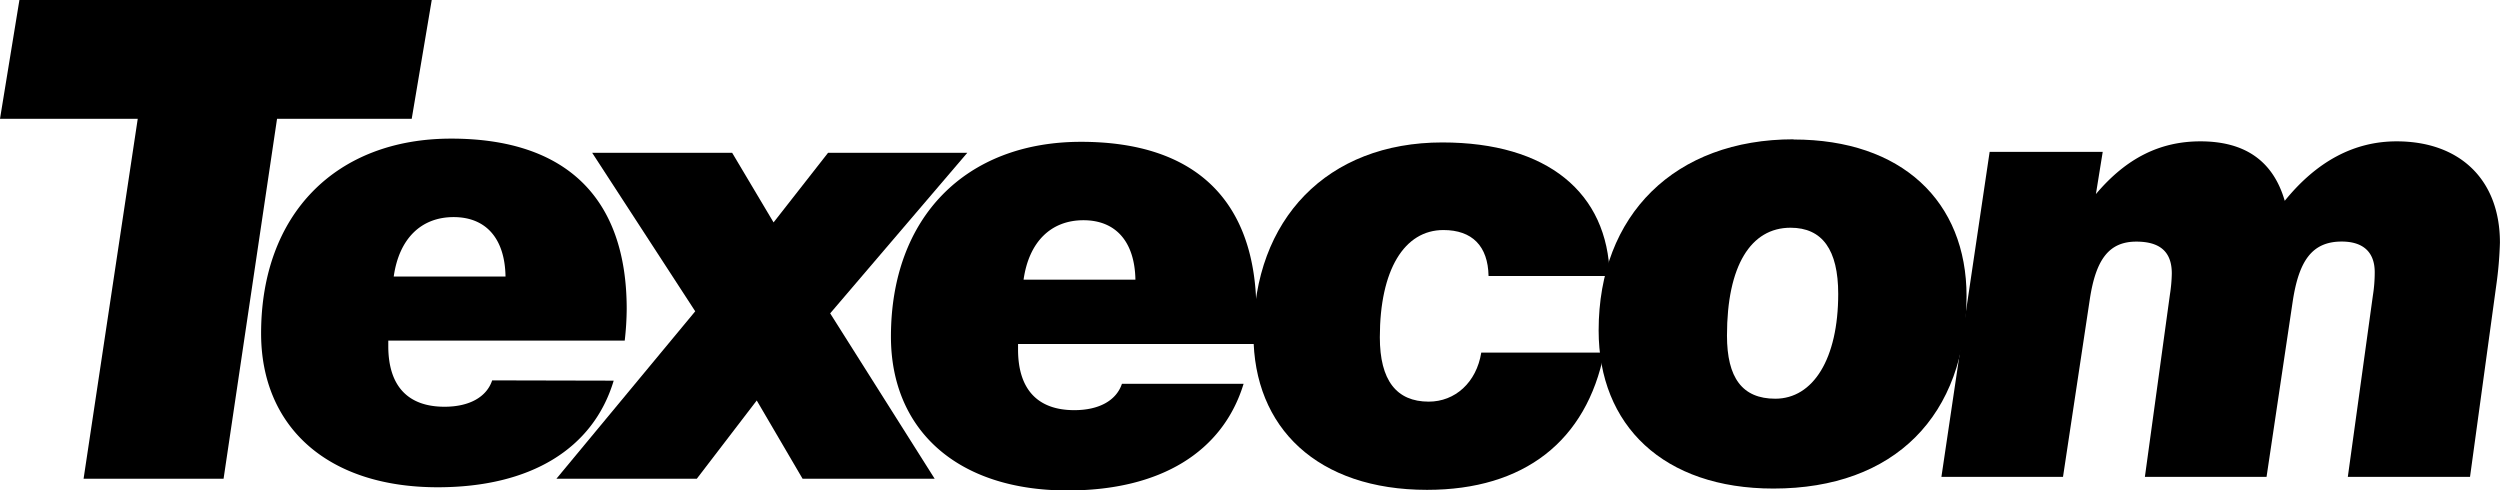
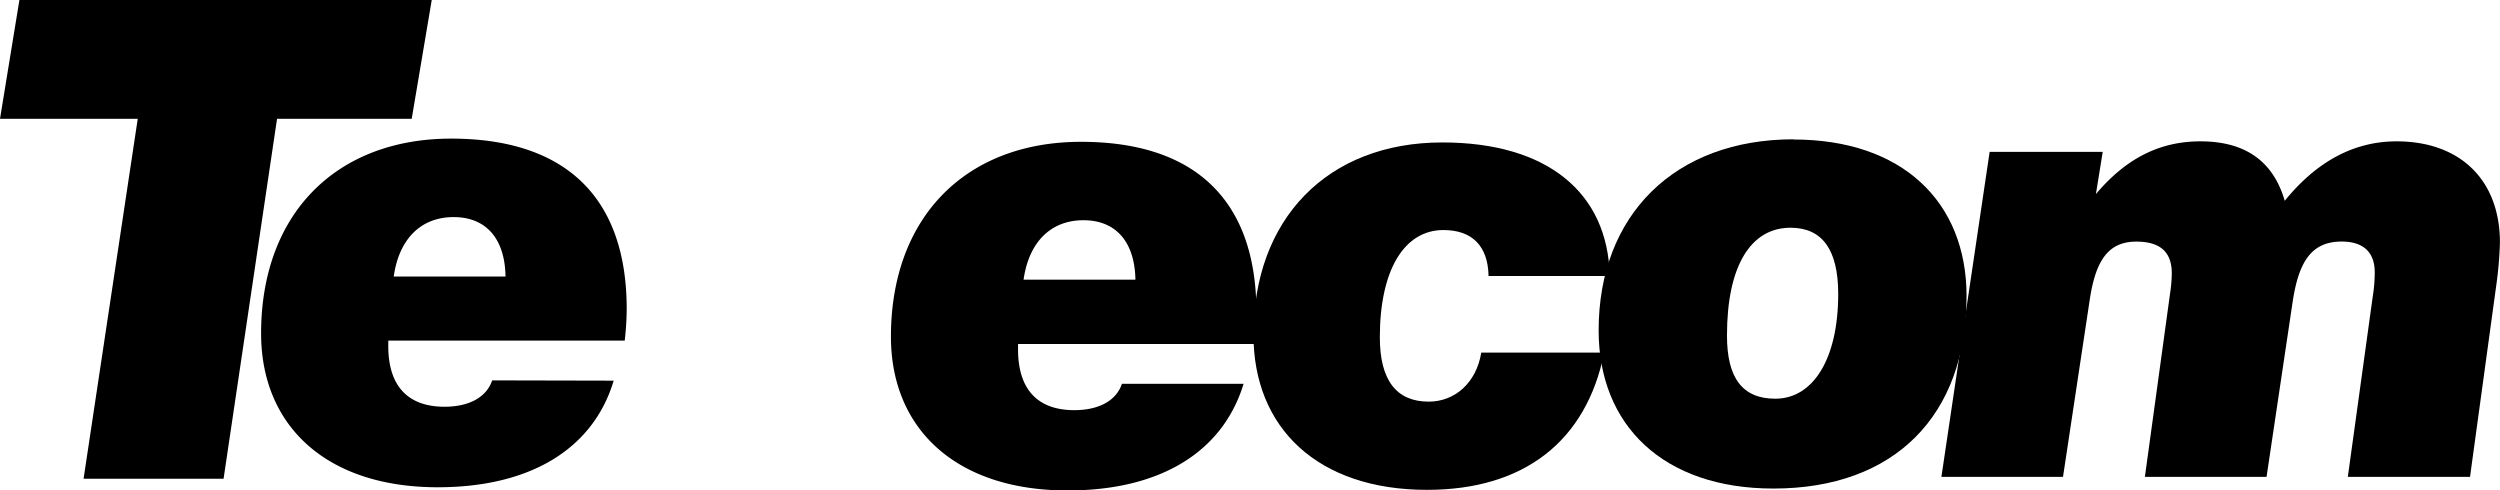
<svg xmlns="http://www.w3.org/2000/svg" viewBox="0 0 367 72">
  <g id="Calque_2" data-name="Calque 2">
    <g id="Calque_1-2" data-name="Calque 1">
      <g id="Texecom-Logo">
        <path id="Tracé_15" data-name="Tracé 15" d="M2.85,0,0,17.44H20.22L12.27,70.28H32.82l7.85-52.84H60.44L63.38,0Z" />
        <path id="Tracé_16" data-name="Tracé 16" d="M74.21,40.59c-.09-5.58-2.87-8.72-7.62-8.72s-8,3.14-8.79,8.72ZM90.09,55.88c-3,10-12.2,15.65-25.84,15.65-16.32,0-25.92-9-25.92-22.58,0-17.54,11-28.6,27.9-28.6S92,29.08,92,45.36A42.85,42.85,0,0,1,91.71,50H57v.81c0,5.85,2.87,8.9,8.25,8.9,3.68,0,6.19-1.44,7-3.87Z" />
        <path id="Tracé_17" data-name="Tracé 17" d="M235.49,51.76c-2.6,13-11.76,20.15-26,20.15-16.06,0-25.48-9.09-25.48-22.76,0-17,10.85-28.24,27.72-28.24,15.43,0,24.31,7.38,24.58,19.61H218.52c-.08-4.41-2.41-6.75-6.63-6.75-5.74,0-9.33,5.85-9.33,15.74,0,6.3,2.42,9.45,7.18,9.45,3.85,0,7-2.79,7.71-7.2Z" />
        <path id="Tracé_18" data-name="Tracé 18" d="M253.52,49.26c0,6.21,2.25,9.27,7.09,9.27,5.56,0,9.24-5.85,9.24-15.38q0-9.72-7-9.72c-5.83,0-9.33,5.58-9.33,15.83m9.78-28.78c15.88,0,25.39,9.08,25.39,23,0,17.54-10.58,28.24-28.35,28.24-16.15,0-25.66-9.27-25.66-23.21,0-17,11.22-28.06,28.62-28.06" />
        <path id="Tracé_19" data-name="Tracé 19" d="M292.08,22.29h16.6l-1,6.2c4.4-5.21,9.33-7.74,15.34-7.74,6.55,0,10.68,2.88,12.38,8.73,4.67-5.76,10.15-8.73,16.42-8.73,9.33,0,15.17,5.67,15.17,14.85a55.38,55.38,0,0,1-.54,6.3L362.6,70H344.66l3.68-26.62a21.71,21.71,0,0,0,.27-3.42c0-2.88-1.62-4.5-4.85-4.5-4.39,0-6.28,2.88-7.18,8.72L332.73,70H314.87l3.68-26.8a22.3,22.3,0,0,0,.27-3.06c0-3.15-1.7-4.67-5.21-4.67-4,0-5.92,2.6-6.81,8.36L302.85,70H285Z" />
        <path id="Tracé_20" data-name="Tracé 20" d="M166.68,41.06c-.1-5.58-2.88-8.73-7.63-8.73s-8,3.15-8.79,8.73Zm15.88,15.28c-3.05,10-12.2,15.66-25.84,15.66-16.33,0-25.93-9-25.93-22.58,0-17.54,11-28.6,27.9-28.6s25.75,8.72,25.75,25a40.54,40.54,0,0,1-.27,4.68H149.45v.81c0,5.84,2.87,8.9,8.25,8.9,3.68,0,6.19-1.44,7-3.87Z" />
-         <path id="Tracé_21" data-name="Tracé 21" d="M142,22.43H121.56l-8,10.22-6.08-10.22H86.93L102.06,45.7,81.68,70.28h20.61l8.8-11.49,6.73,11.49h19.39L121.87,46Z" />
      </g>
    </g>
  </g>
</svg>